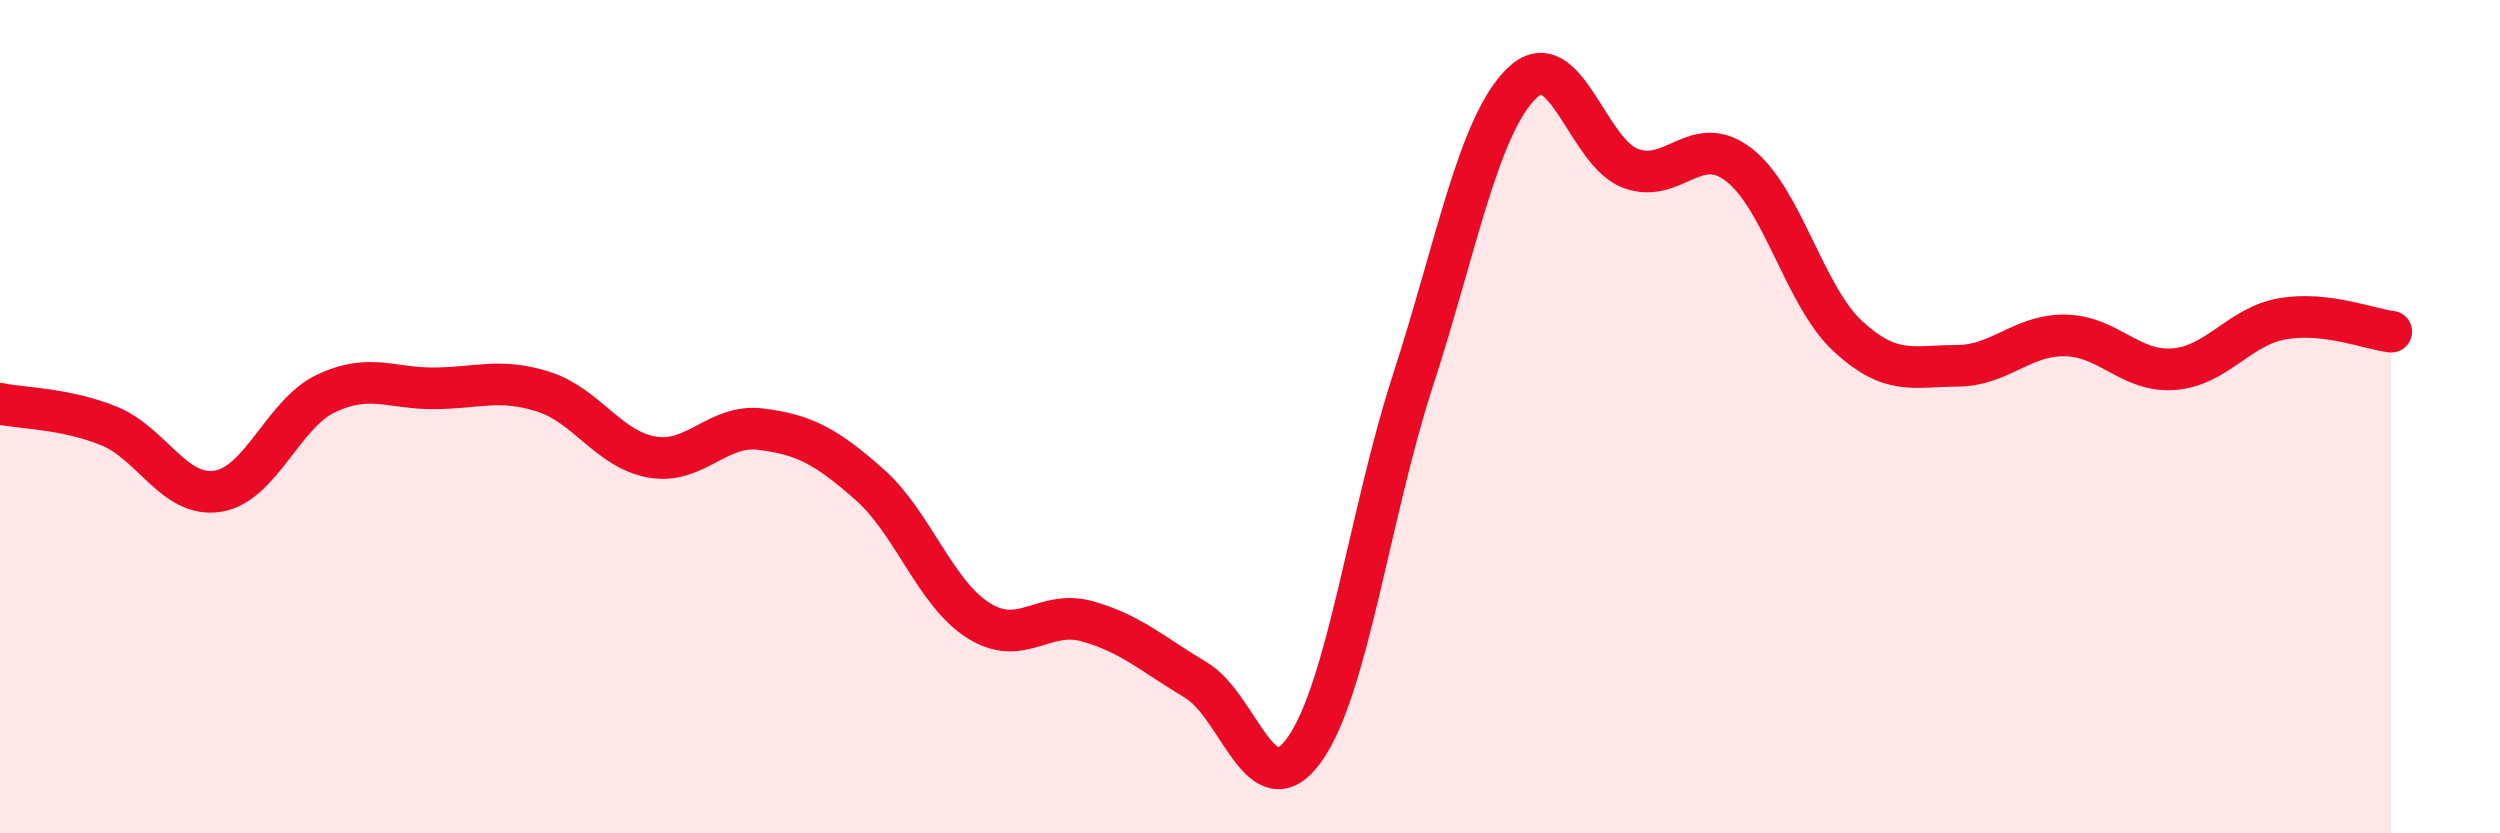
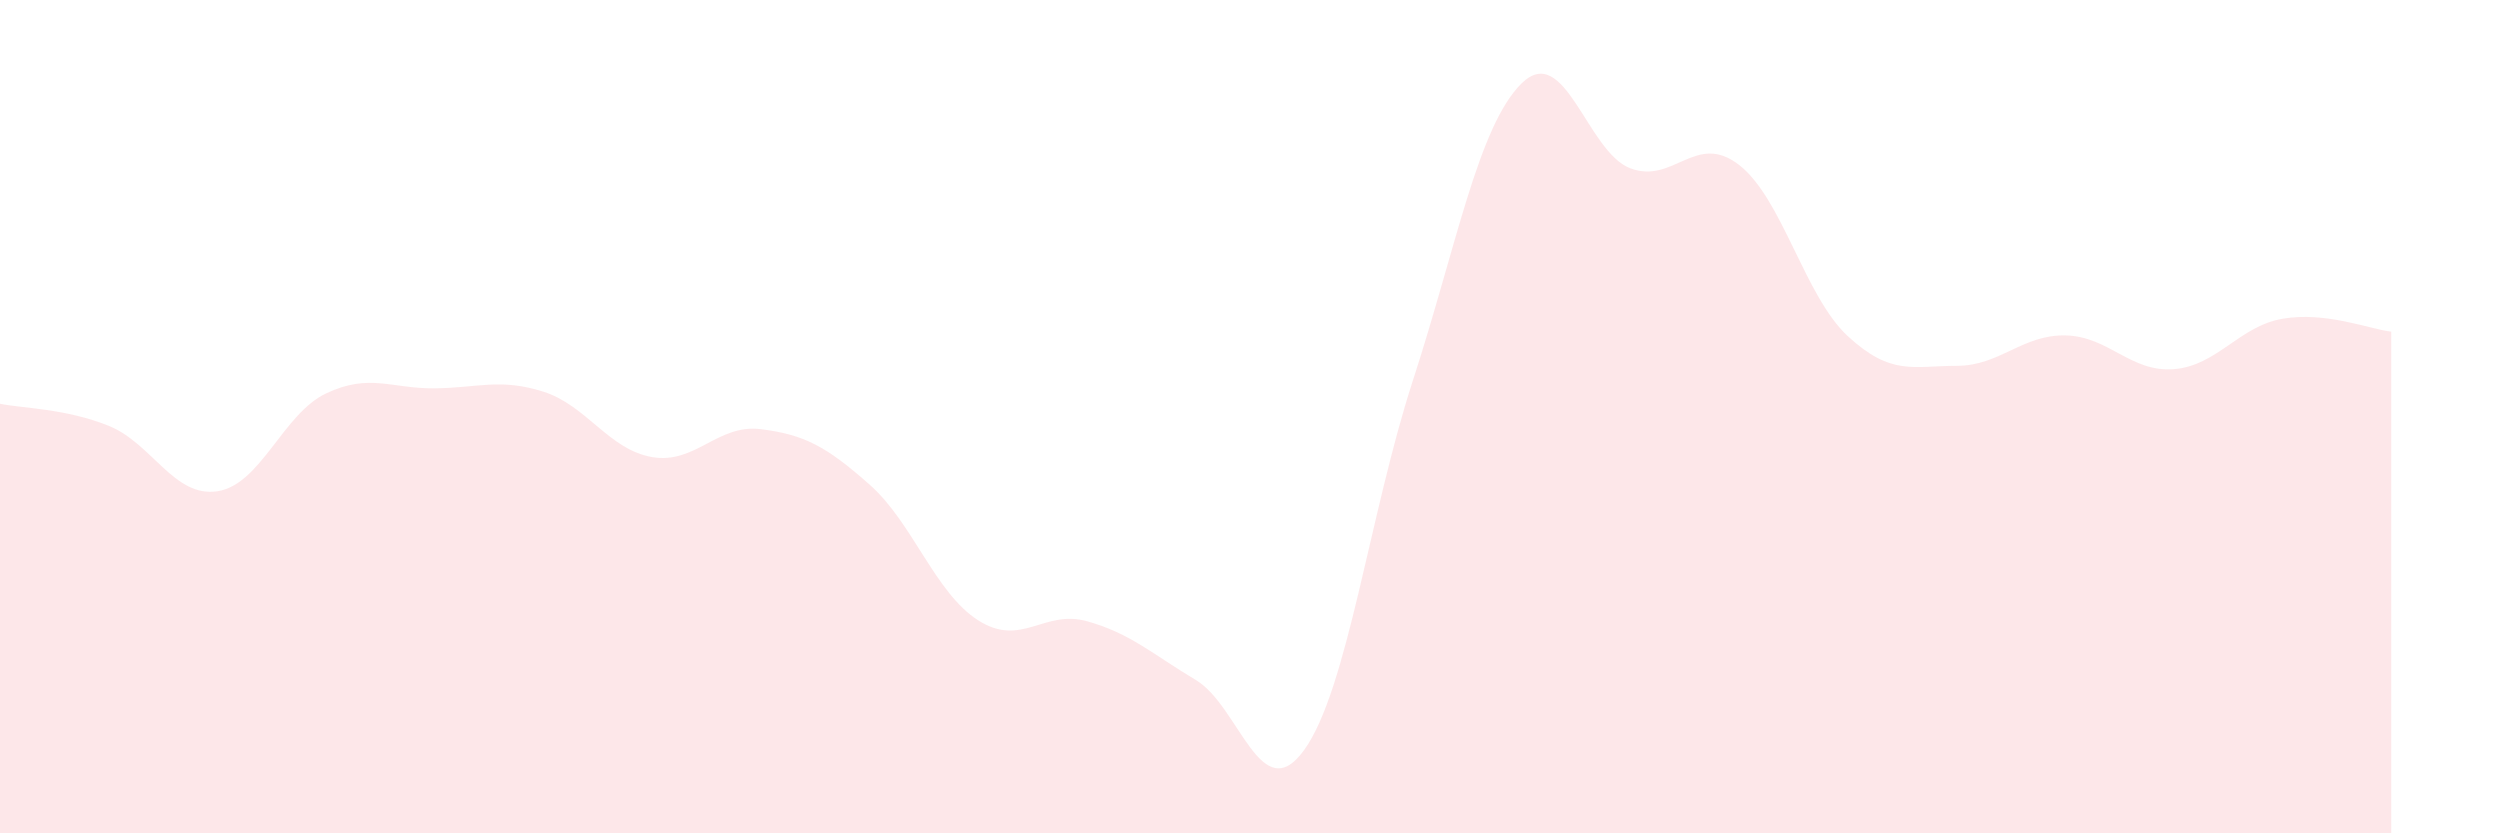
<svg xmlns="http://www.w3.org/2000/svg" width="60" height="20" viewBox="0 0 60 20">
  <path d="M 0,9.69 C 0.52,9.8 1.57,9.8 2.61,10.22 C 3.65,10.64 4.18,11.95 5.22,11.79 C 6.26,11.63 6.79,9.93 7.83,9.44 C 8.87,8.95 9.39,9.33 10.43,9.32 C 11.47,9.31 12,9.07 13.04,9.4 C 14.08,9.73 14.61,10.79 15.65,10.97 C 16.69,11.15 17.22,10.17 18.26,10.3 C 19.3,10.43 19.83,10.71 20.87,11.63 C 21.91,12.55 22.44,14.23 23.48,14.89 C 24.52,15.55 25.05,14.62 26.09,14.91 C 27.13,15.2 27.66,15.7 28.7,16.32 C 29.74,16.94 30.26,19.44 31.3,18 C 32.34,16.56 32.87,12.33 33.91,9.13 C 34.95,5.93 35.48,3.02 36.52,2 C 37.56,0.98 38.09,3.65 39.13,4.04 C 40.17,4.43 40.7,3.15 41.74,3.96 C 42.78,4.77 43.31,7.11 44.35,8.07 C 45.39,9.03 45.92,8.78 46.96,8.78 C 48,8.78 48.53,8.03 49.57,8.05 C 50.61,8.07 51.13,8.94 52.17,8.86 C 53.21,8.78 53.74,7.83 54.78,7.65 C 55.82,7.47 56.87,7.9 57.39,7.96L57.39 20L0 20Z" fill="#EB0A25" opacity="0.1" stroke-linecap="round" stroke-linejoin="round" />
-   <path d="M 0,9.69 C 0.52,9.8 1.57,9.8 2.61,10.22 C 3.65,10.64 4.18,11.95 5.22,11.79 C 6.26,11.63 6.79,9.93 7.83,9.44 C 8.87,8.95 9.39,9.33 10.43,9.32 C 11.47,9.31 12,9.07 13.04,9.4 C 14.08,9.73 14.61,10.79 15.65,10.97 C 16.69,11.15 17.22,10.17 18.26,10.3 C 19.3,10.43 19.83,10.71 20.87,11.63 C 21.91,12.55 22.44,14.23 23.48,14.89 C 24.52,15.55 25.05,14.62 26.09,14.91 C 27.13,15.2 27.66,15.7 28.7,16.32 C 29.74,16.94 30.26,19.44 31.3,18 C 32.34,16.56 32.87,12.33 33.91,9.13 C 34.95,5.93 35.48,3.02 36.52,2 C 37.56,0.98 38.09,3.65 39.13,4.04 C 40.17,4.43 40.7,3.15 41.74,3.96 C 42.78,4.77 43.31,7.11 44.35,8.07 C 45.39,9.03 45.92,8.78 46.96,8.78 C 48,8.78 48.53,8.03 49.57,8.05 C 50.61,8.07 51.13,8.94 52.17,8.86 C 53.21,8.78 53.74,7.83 54.78,7.65 C 55.82,7.47 56.87,7.9 57.39,7.96" stroke="#EB0A25" stroke-width="1" fill="none" stroke-linecap="round" stroke-linejoin="round" />
</svg>